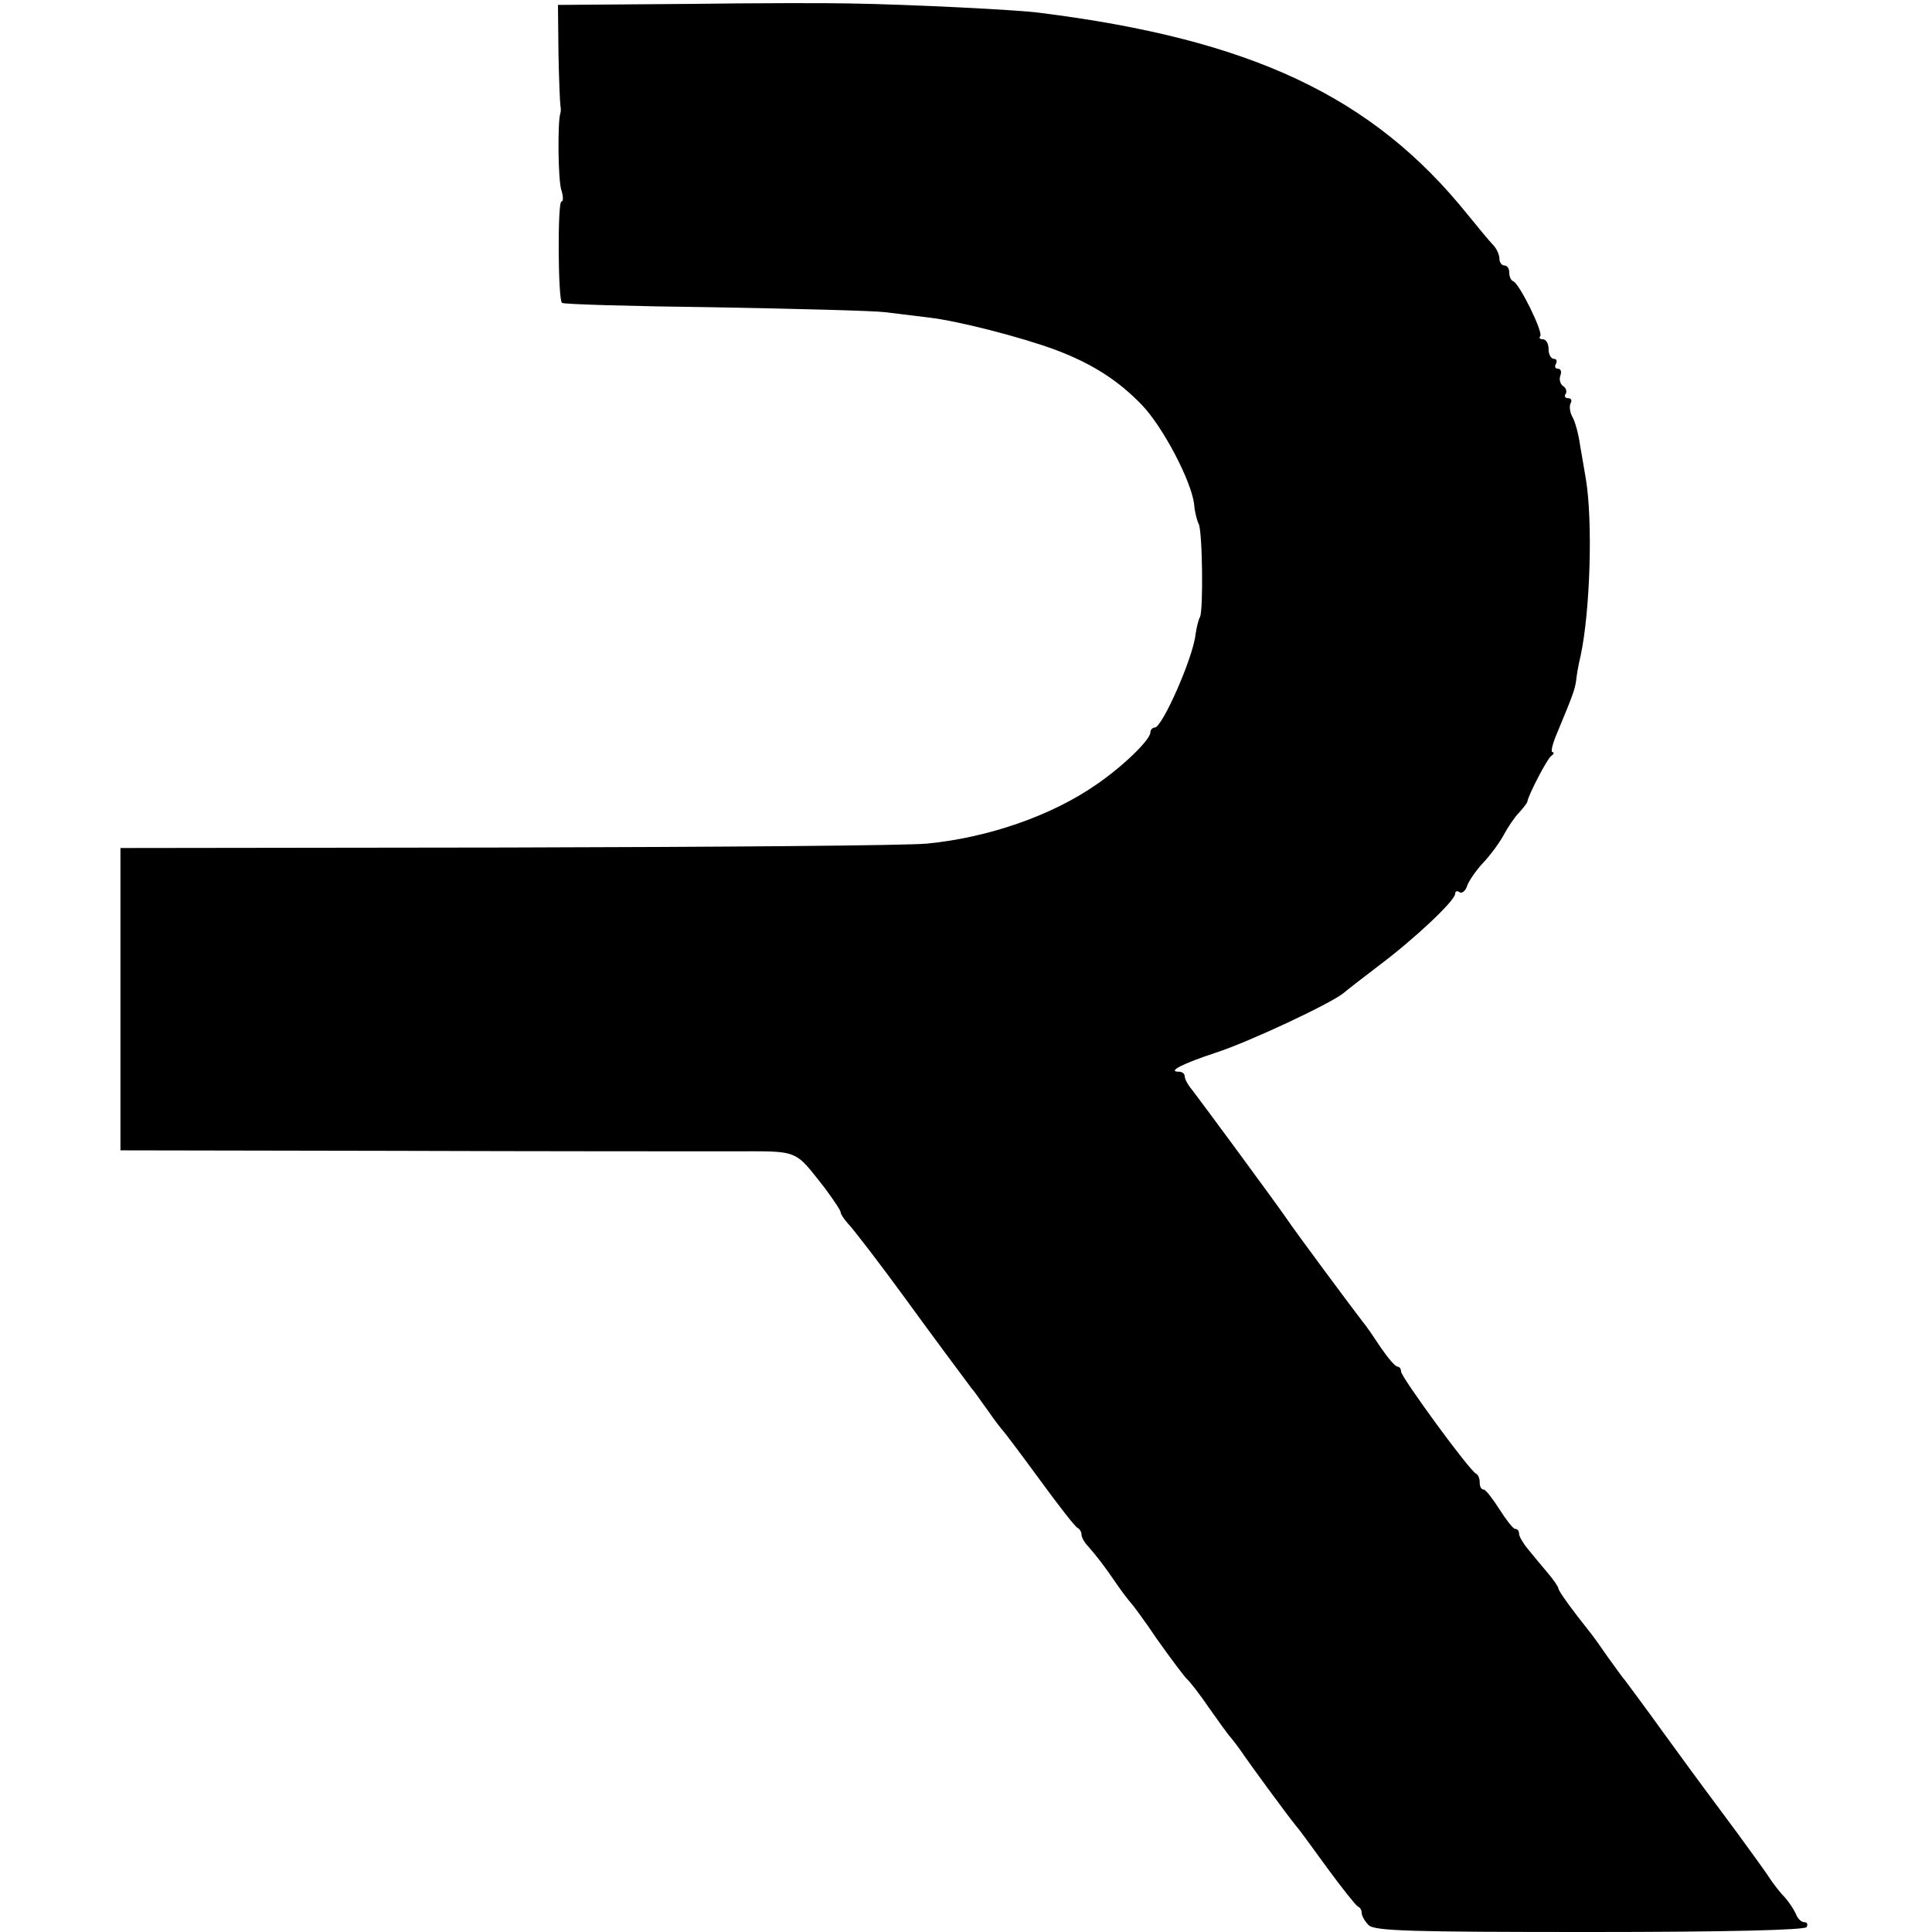
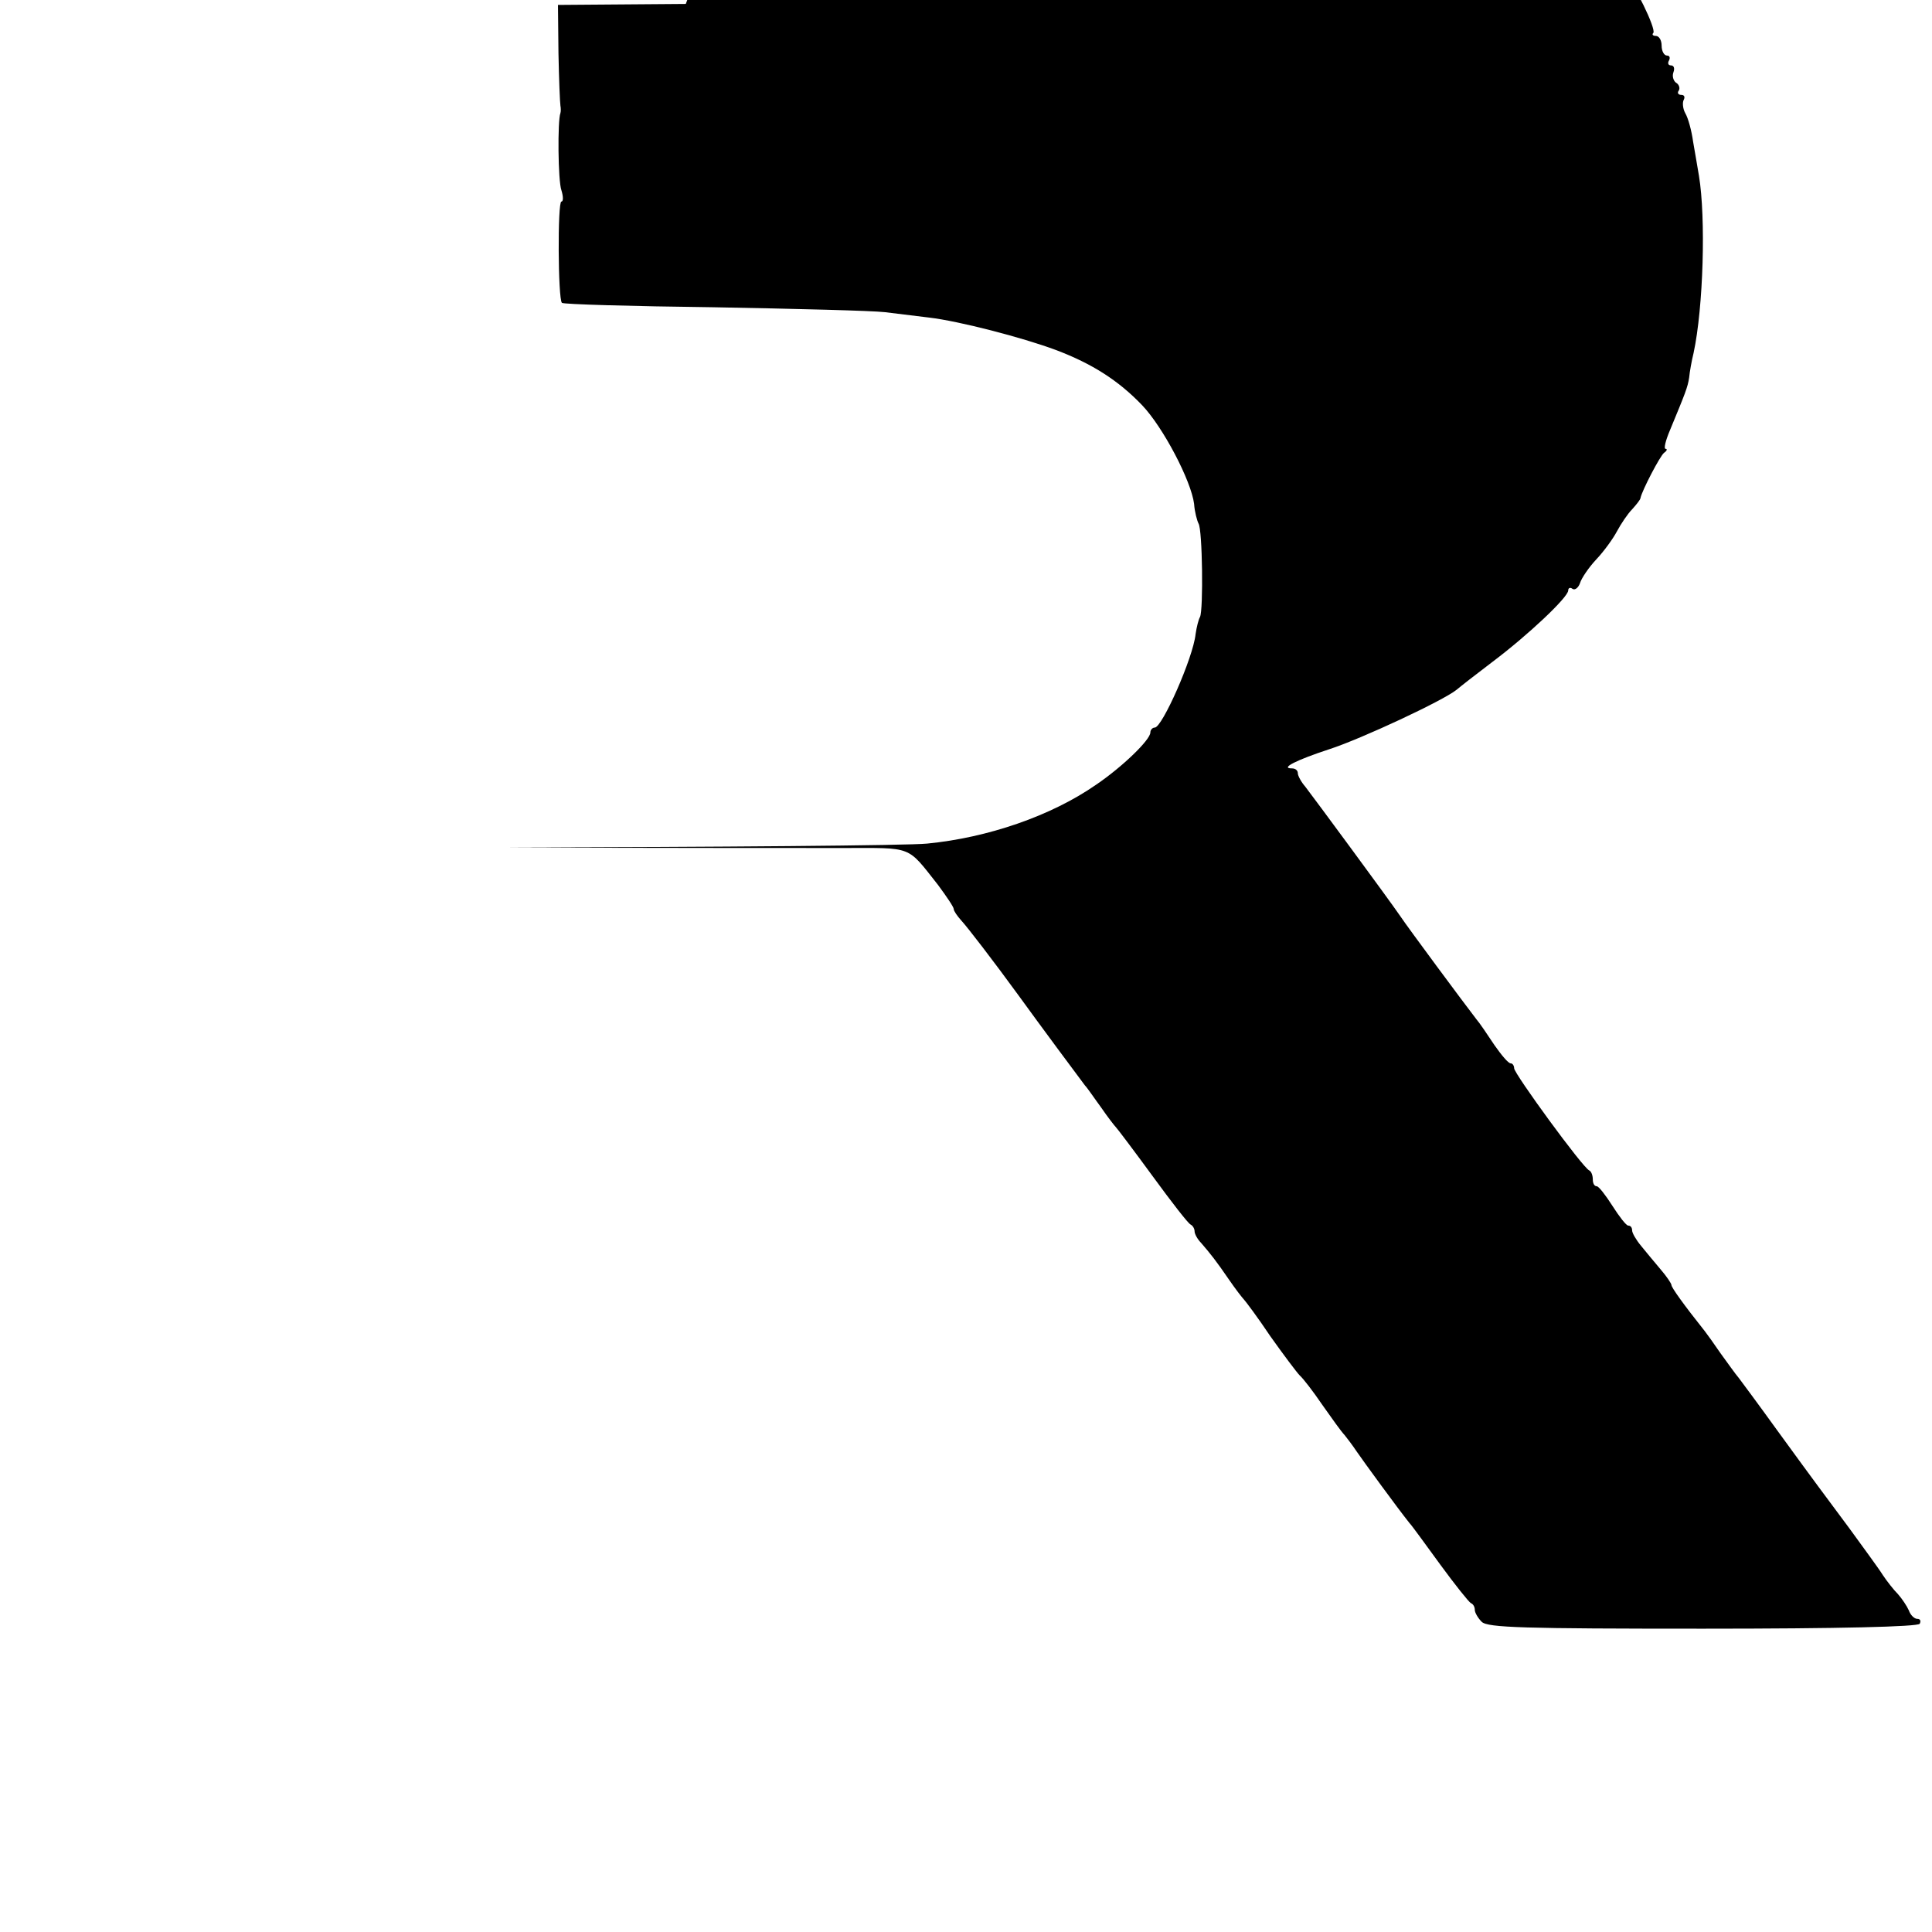
<svg xmlns="http://www.w3.org/2000/svg" version="1.0" width="393pt" height="393pt" viewBox="0 0 393 393" preserveAspectRatio="xMidYMid meet">
  <g transform="translate(0,393) scale(0.1,-0.1)" fill="#000000" stroke="none">
-     <path d="M1395 3922 l-260 -2 1 -98 c1 -53 3 -101 4 -107 1 -5 1 -12 0 -15 -6 -15 -5 -138 2 -157 4 -13 4 -23 0 -23 -8 0 -7 -198 1 -206 2 -3 141 -7 308 -9 167 -3 324 -7 349 -10 25 -3 65 -8 90 -11 60 -7 188 -40 258 -66 74 -28 127 -62 175 -112 43 -45 100 -154 106 -201 1 -16 6 -34 9 -40 8 -12 10 -176 3 -190 -3 -5 -7 -21 -9 -35 -5 -48 -68 -190 -83 -190 -5 0 -9 -5 -9 -10 0 -15 -57 -70 -110 -106 -92 -64 -221 -108 -344 -120 -39 -4 -424 -7 -856 -8 l-785 -1 0 -307 0 -308 555 -1 c305 -1 614 -1 685 -1 143 0 129 6 193 -75 17 -23 32 -45 32 -49 0 -4 7 -14 15 -23 13 -14 66 -83 117 -153 39 -54 128 -174 135 -183 5 -5 19 -26 33 -45 13 -19 27 -37 30 -40 3 -3 37 -48 75 -100 38 -52 72 -96 77 -98 4 -2 8 -8 8 -14 0 -5 6 -16 13 -23 19 -22 31 -37 57 -75 13 -19 27 -37 30 -40 3 -3 28 -36 54 -75 27 -38 54 -74 60 -80 6 -5 27 -32 46 -60 19 -27 39 -55 45 -61 5 -6 17 -22 25 -34 13 -19 83 -115 107 -145 5 -5 33 -44 63 -85 30 -41 58 -76 62 -78 5 -2 8 -8 8 -14 0 -5 6 -16 14 -24 12 -12 86 -14 450 -14 279 0 437 4 441 10 3 6 1 10 -5 10 -6 0 -14 8 -17 17 -4 9 -14 24 -22 33 -9 9 -23 27 -31 39 -8 13 -39 55 -68 95 -60 81 -60 80 -148 201 -36 50 -71 97 -77 105 -7 8 -23 31 -37 50 -13 19 -28 40 -32 45 -43 54 -68 89 -68 94 0 3 -10 18 -23 33 -12 14 -30 36 -39 47 -10 12 -18 26 -18 31 0 6 -3 10 -8 10 -4 0 -18 18 -32 40 -14 22 -28 40 -32 40 -5 0 -8 6 -8 14 0 8 -3 16 -7 18 -13 5 -153 197 -153 208 0 5 -3 10 -7 10 -5 0 -19 17 -33 37 -14 21 -30 45 -37 53 -24 31 -139 186 -155 210 -24 35 -176 241 -193 263 -8 9 -15 22 -15 27 0 6 -5 10 -12 10 -25 0 9 17 76 39 65 21 232 99 259 121 7 6 39 31 72 56 72 54 155 132 155 146 0 5 4 7 9 3 5 -3 12 3 15 12 3 10 18 32 33 48 16 17 34 42 42 57 8 15 22 36 31 45 9 10 17 20 17 23 3 15 40 86 48 92 6 4 7 8 3 8 -4 0 0 17 9 38 31 75 36 87 39 107 1 11 5 34 9 50 20 93 25 275 11 360 -3 17 -8 48 -12 70 -3 22 -10 48 -16 58 -5 9 -6 22 -3 27 3 6 1 10 -5 10 -6 0 -9 4 -5 9 3 5 0 13 -6 16 -5 4 -8 13 -5 21 3 8 1 14 -5 14 -6 0 -7 5 -4 10 3 6 1 10 -4 10 -6 0 -11 9 -11 20 0 11 -5 20 -12 20 -6 0 -8 3 -5 6 7 7 -42 107 -55 112 -5 2 -8 10 -8 18 0 8 -4 14 -10 14 -5 0 -10 6 -10 14 0 8 -6 21 -13 28 -7 7 -30 35 -52 62 -193 240 -440 356 -870 410 -43 6 -263 17 -385 19 -41 1 -192 1 -335 -1z" />
+     <path d="M1395 3922 l-260 -2 1 -98 c1 -53 3 -101 4 -107 1 -5 1 -12 0 -15 -6 -15 -5 -138 2 -157 4 -13 4 -23 0 -23 -8 0 -7 -198 1 -206 2 -3 141 -7 308 -9 167 -3 324 -7 349 -10 25 -3 65 -8 90 -11 60 -7 188 -40 258 -66 74 -28 127 -62 175 -112 43 -45 100 -154 106 -201 1 -16 6 -34 9 -40 8 -12 10 -176 3 -190 -3 -5 -7 -21 -9 -35 -5 -48 -68 -190 -83 -190 -5 0 -9 -5 -9 -10 0 -15 -57 -70 -110 -106 -92 -64 -221 -108 -344 -120 -39 -4 -424 -7 -856 -8 c305 -1 614 -1 685 -1 143 0 129 6 193 -75 17 -23 32 -45 32 -49 0 -4 7 -14 15 -23 13 -14 66 -83 117 -153 39 -54 128 -174 135 -183 5 -5 19 -26 33 -45 13 -19 27 -37 30 -40 3 -3 37 -48 75 -100 38 -52 72 -96 77 -98 4 -2 8 -8 8 -14 0 -5 6 -16 13 -23 19 -22 31 -37 57 -75 13 -19 27 -37 30 -40 3 -3 28 -36 54 -75 27 -38 54 -74 60 -80 6 -5 27 -32 46 -60 19 -27 39 -55 45 -61 5 -6 17 -22 25 -34 13 -19 83 -115 107 -145 5 -5 33 -44 63 -85 30 -41 58 -76 62 -78 5 -2 8 -8 8 -14 0 -5 6 -16 14 -24 12 -12 86 -14 450 -14 279 0 437 4 441 10 3 6 1 10 -5 10 -6 0 -14 8 -17 17 -4 9 -14 24 -22 33 -9 9 -23 27 -31 39 -8 13 -39 55 -68 95 -60 81 -60 80 -148 201 -36 50 -71 97 -77 105 -7 8 -23 31 -37 50 -13 19 -28 40 -32 45 -43 54 -68 89 -68 94 0 3 -10 18 -23 33 -12 14 -30 36 -39 47 -10 12 -18 26 -18 31 0 6 -3 10 -8 10 -4 0 -18 18 -32 40 -14 22 -28 40 -32 40 -5 0 -8 6 -8 14 0 8 -3 16 -7 18 -13 5 -153 197 -153 208 0 5 -3 10 -7 10 -5 0 -19 17 -33 37 -14 21 -30 45 -37 53 -24 31 -139 186 -155 210 -24 35 -176 241 -193 263 -8 9 -15 22 -15 27 0 6 -5 10 -12 10 -25 0 9 17 76 39 65 21 232 99 259 121 7 6 39 31 72 56 72 54 155 132 155 146 0 5 4 7 9 3 5 -3 12 3 15 12 3 10 18 32 33 48 16 17 34 42 42 57 8 15 22 36 31 45 9 10 17 20 17 23 3 15 40 86 48 92 6 4 7 8 3 8 -4 0 0 17 9 38 31 75 36 87 39 107 1 11 5 34 9 50 20 93 25 275 11 360 -3 17 -8 48 -12 70 -3 22 -10 48 -16 58 -5 9 -6 22 -3 27 3 6 1 10 -5 10 -6 0 -9 4 -5 9 3 5 0 13 -6 16 -5 4 -8 13 -5 21 3 8 1 14 -5 14 -6 0 -7 5 -4 10 3 6 1 10 -4 10 -6 0 -11 9 -11 20 0 11 -5 20 -12 20 -6 0 -8 3 -5 6 7 7 -42 107 -55 112 -5 2 -8 10 -8 18 0 8 -4 14 -10 14 -5 0 -10 6 -10 14 0 8 -6 21 -13 28 -7 7 -30 35 -52 62 -193 240 -440 356 -870 410 -43 6 -263 17 -385 19 -41 1 -192 1 -335 -1z" />
  </g>
</svg>